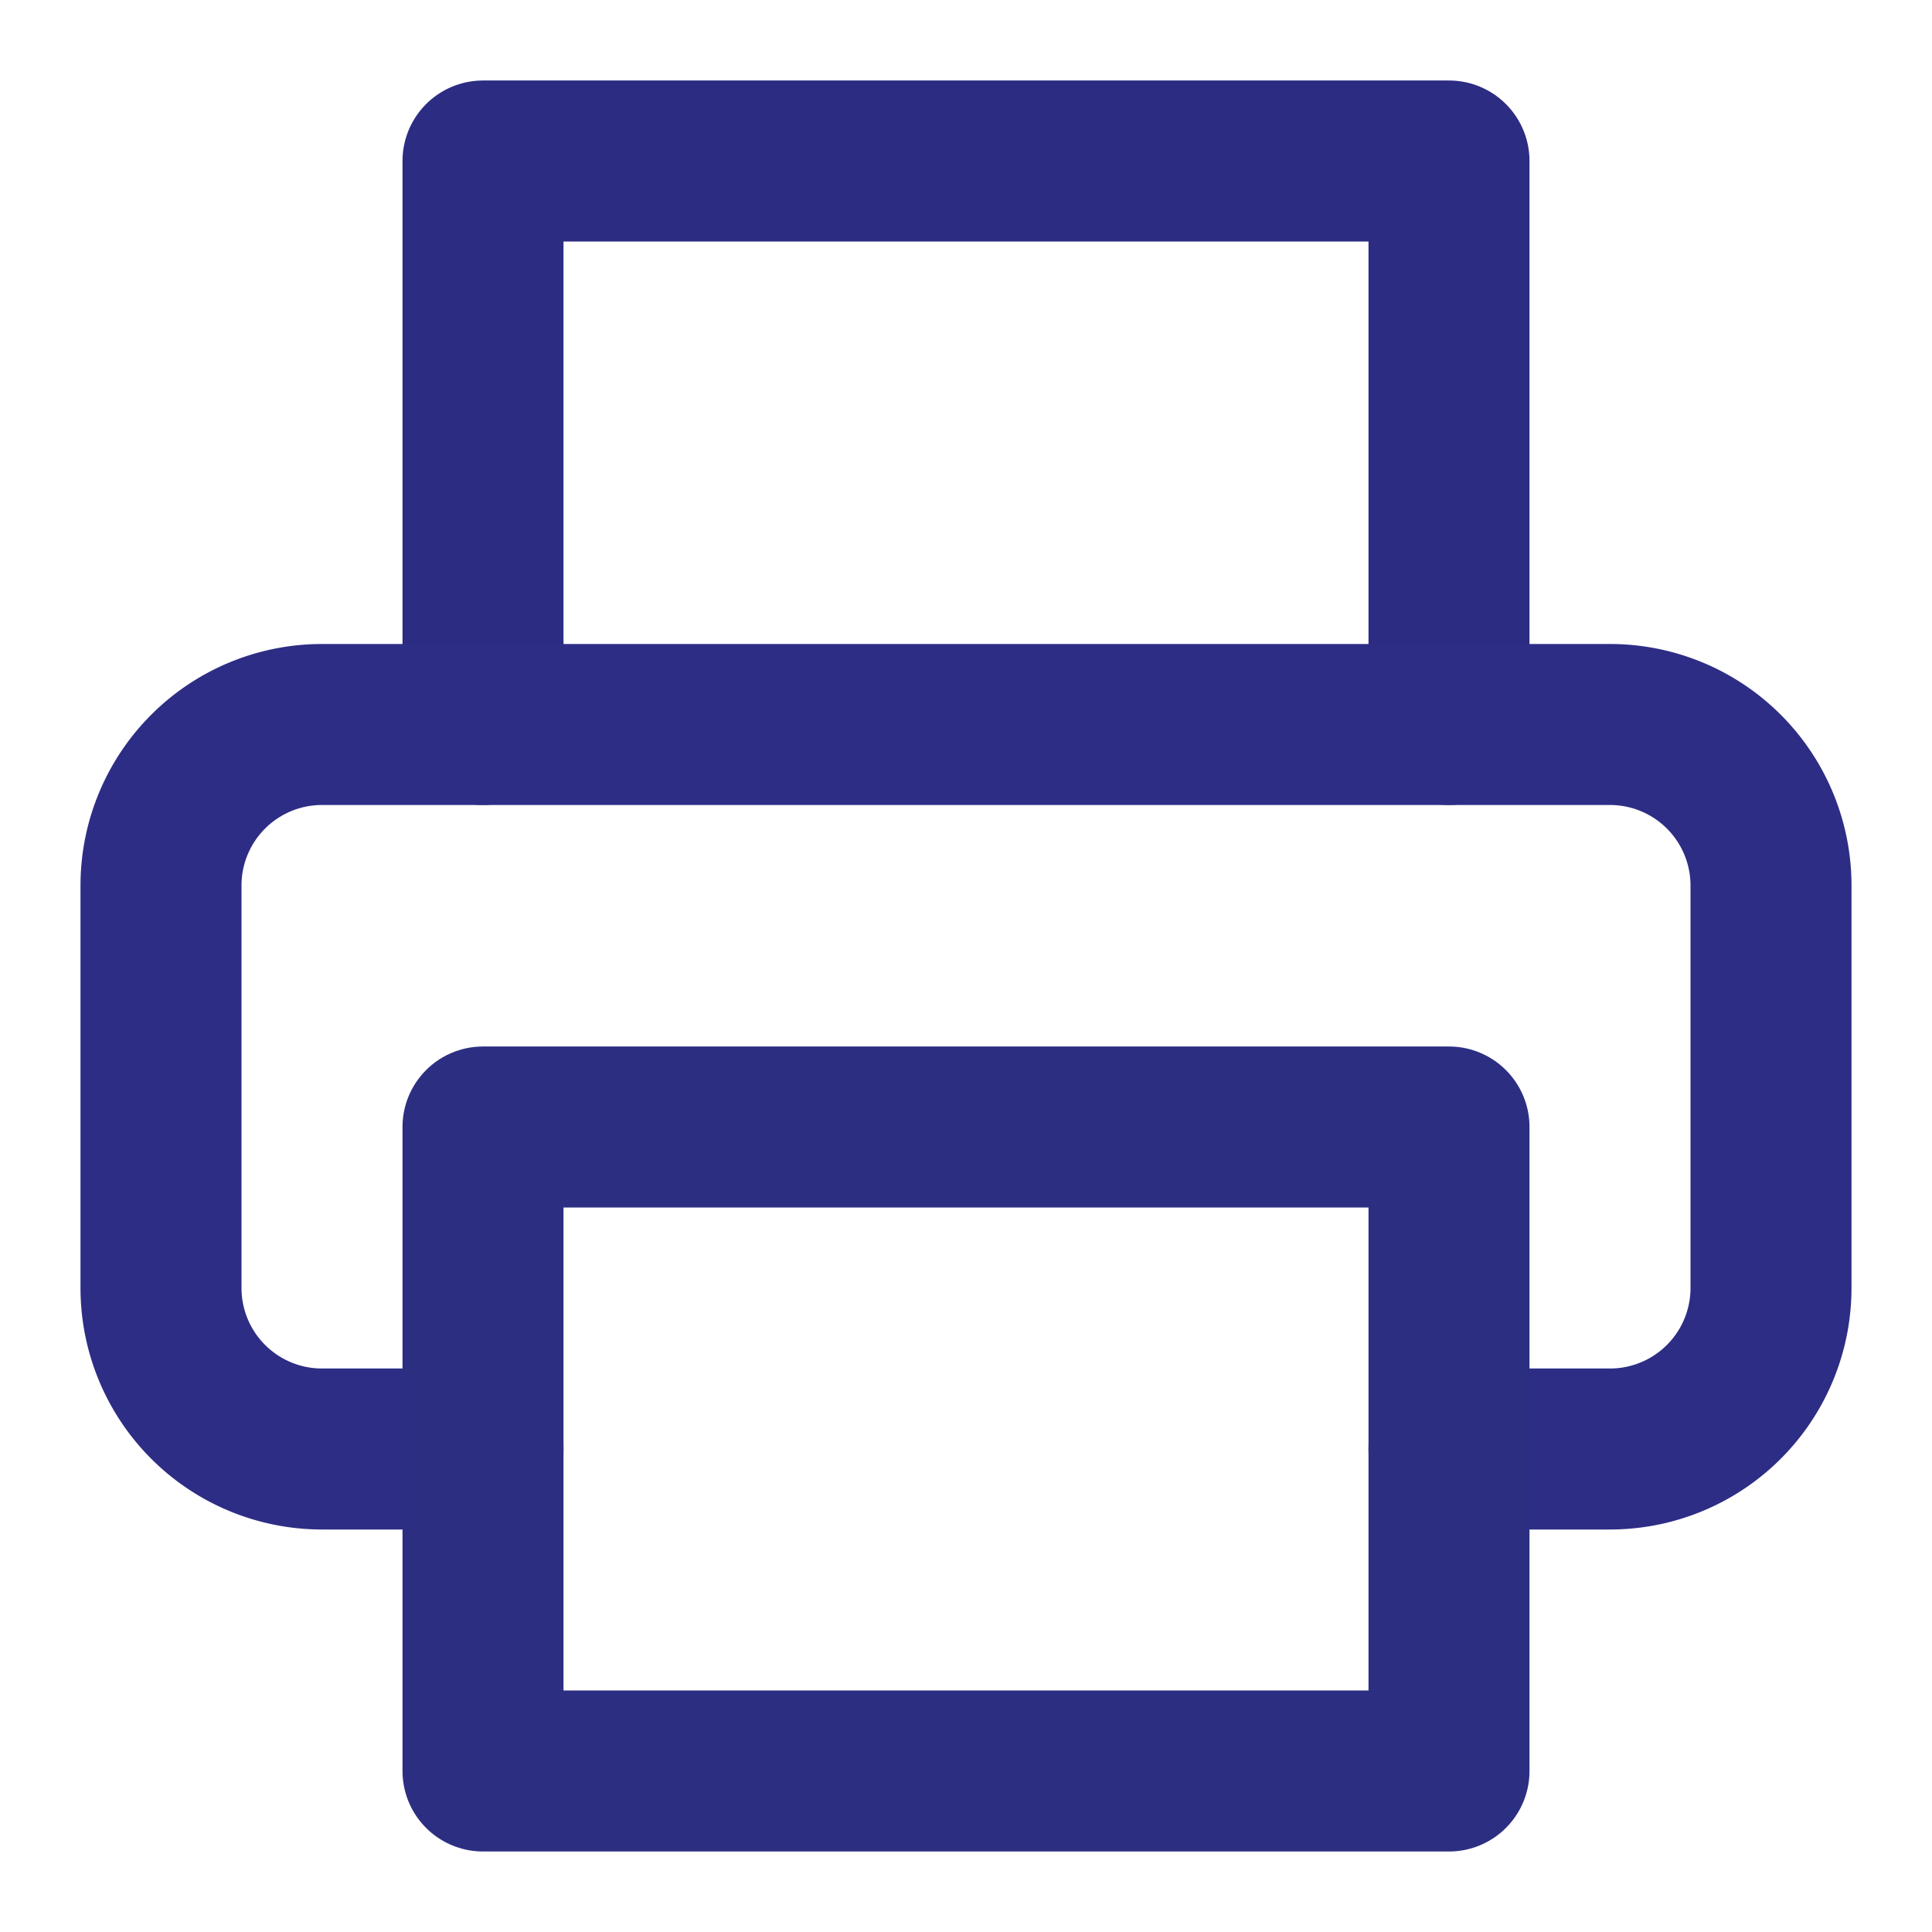
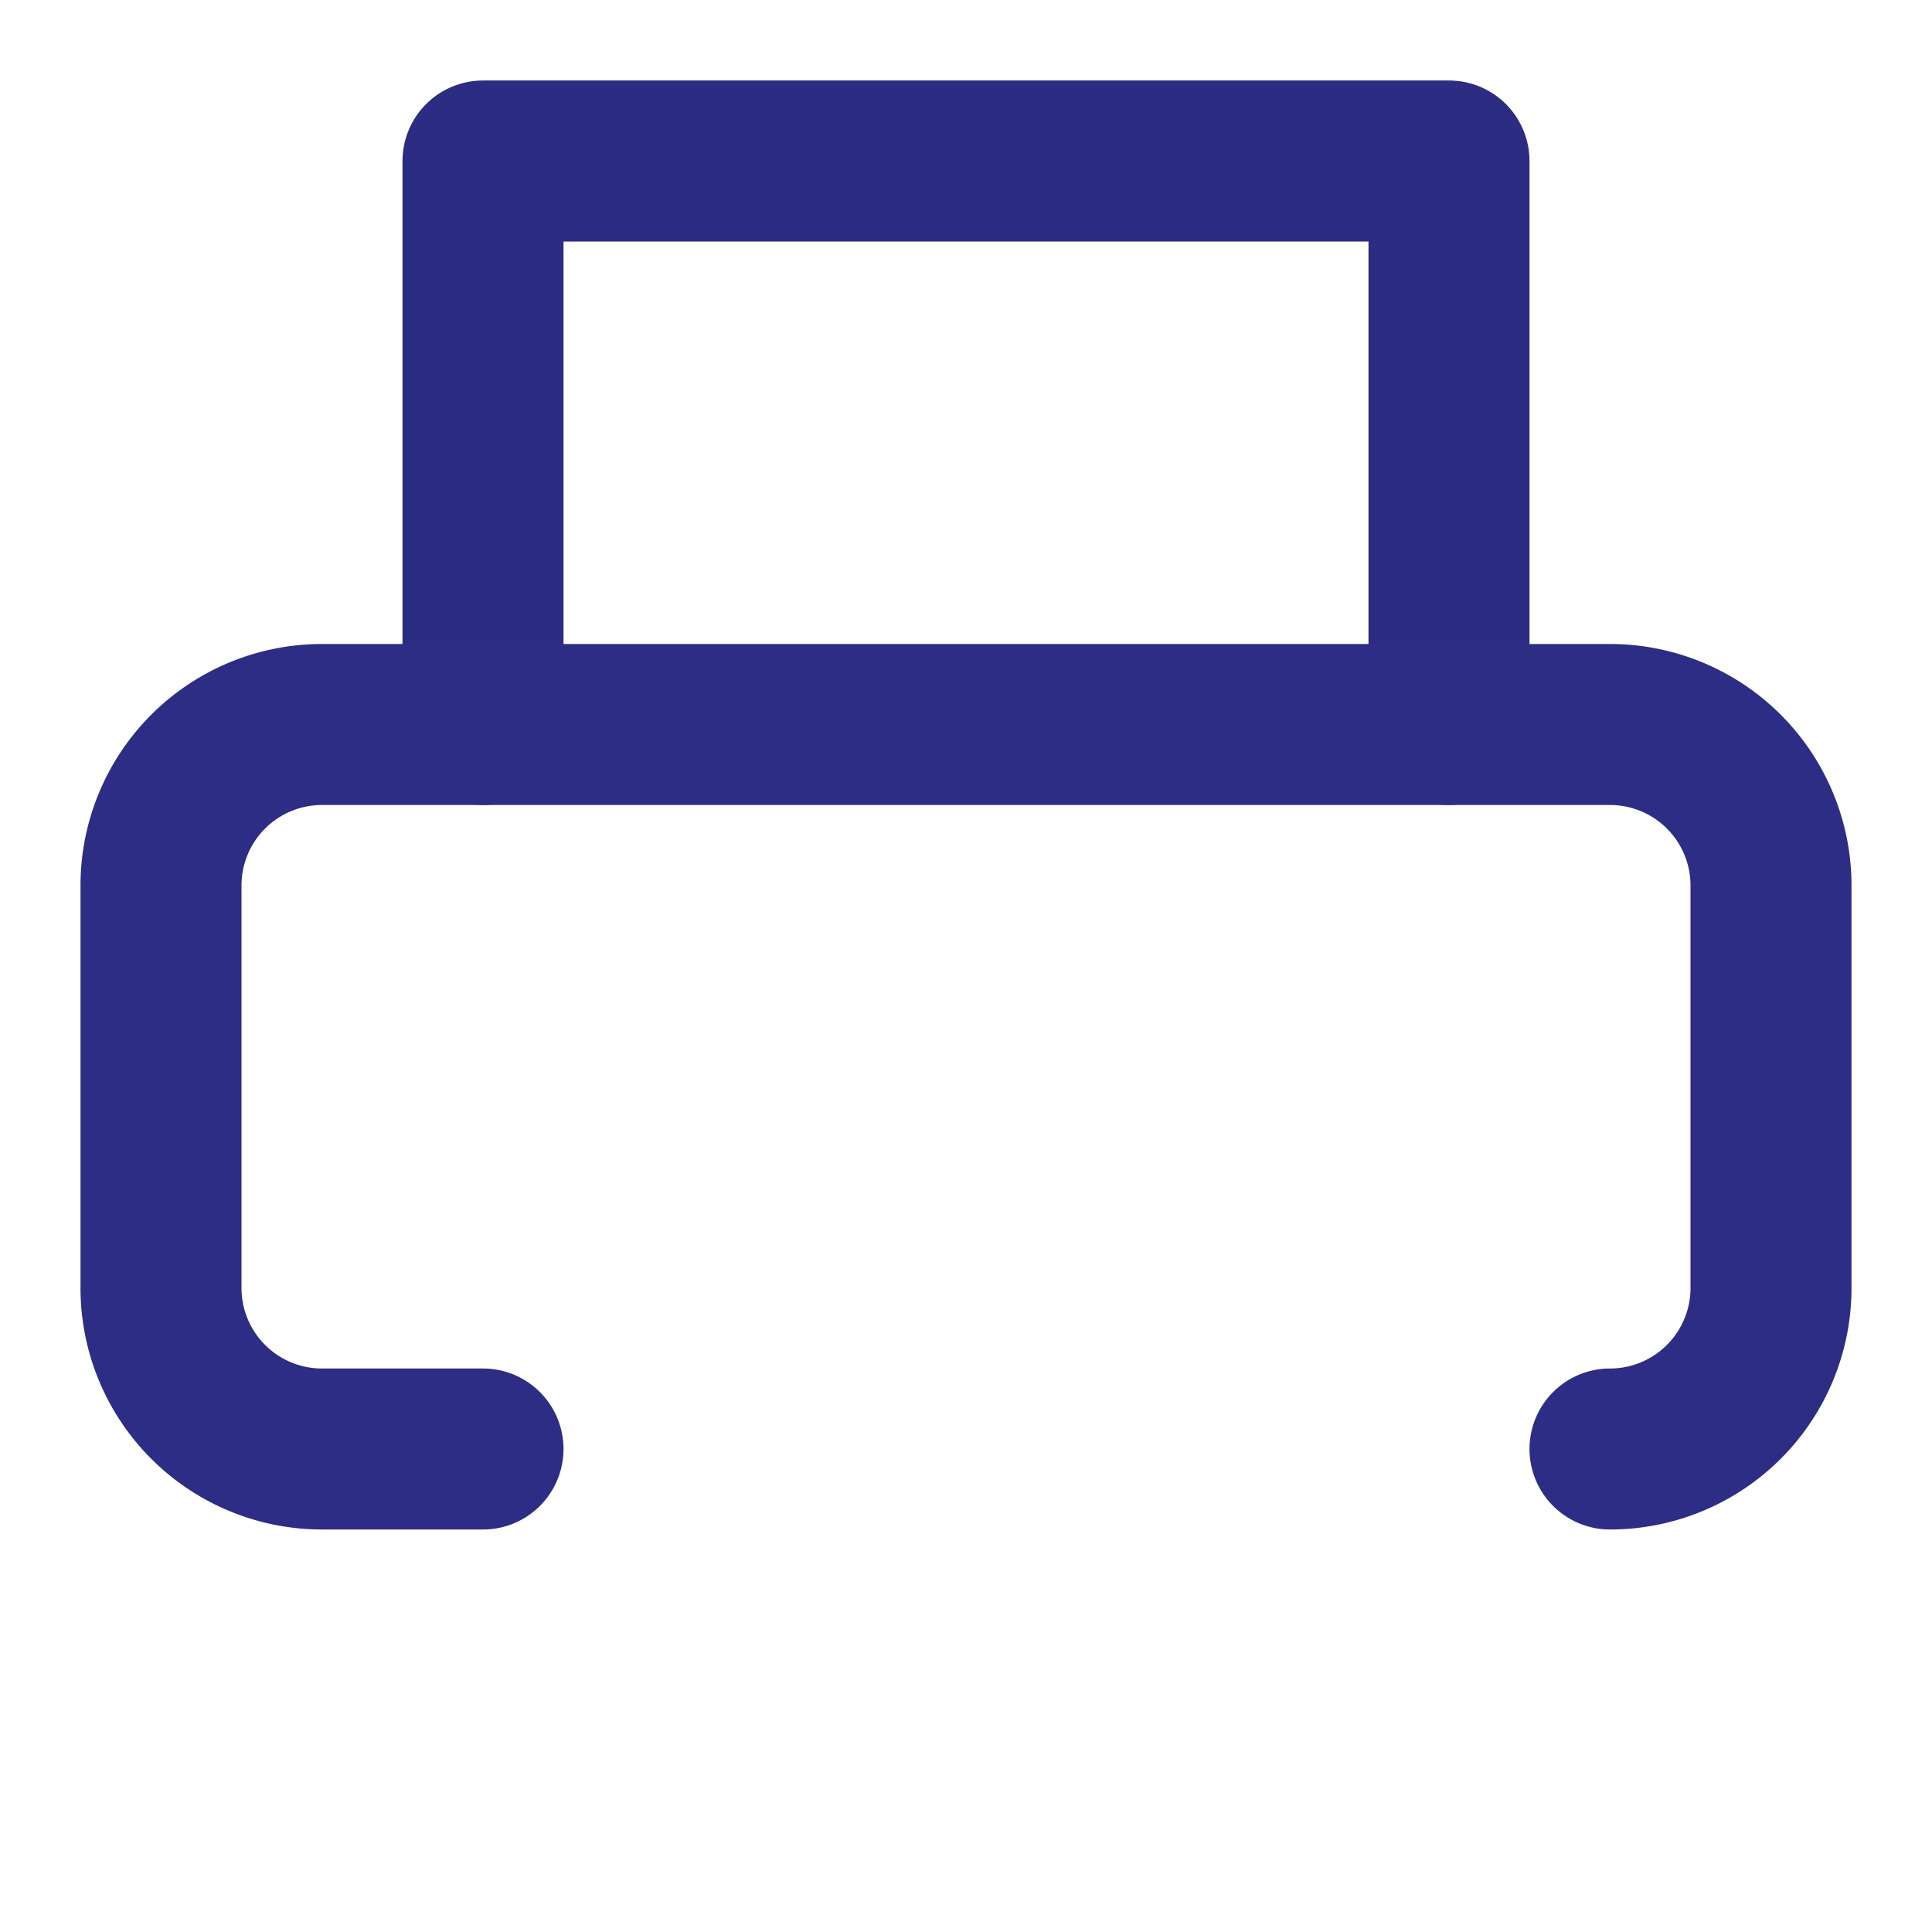
<svg xmlns="http://www.w3.org/2000/svg" viewBox="0 0 24 24" fill="none" stroke="currentColor" stroke-width="2" stroke-linecap="round" stroke-linejoin="round" class="feather feather-printer">
  <polyline points="6 9 6 2 18 2 18 9" id="id_101" style="stroke: rgb(44, 44, 130);" />
-   <path d="M6 18H4a2 2 0 0 1-2-2v-5a2 2 0 0 1 2-2h16a2 2 0 0 1 2 2v5a2 2 0 0 1-2 2h-2" id="id_102" style="stroke: rgb(45, 45, 133);" />
-   <rect x="6" y="14" width="12" height="8" id="id_103" style="stroke: rgb(44, 47, 129);" />
+   <path d="M6 18H4a2 2 0 0 1-2-2v-5a2 2 0 0 1 2-2h16a2 2 0 0 1 2 2v5a2 2 0 0 1-2 2" id="id_102" style="stroke: rgb(45, 45, 133);" />
</svg>